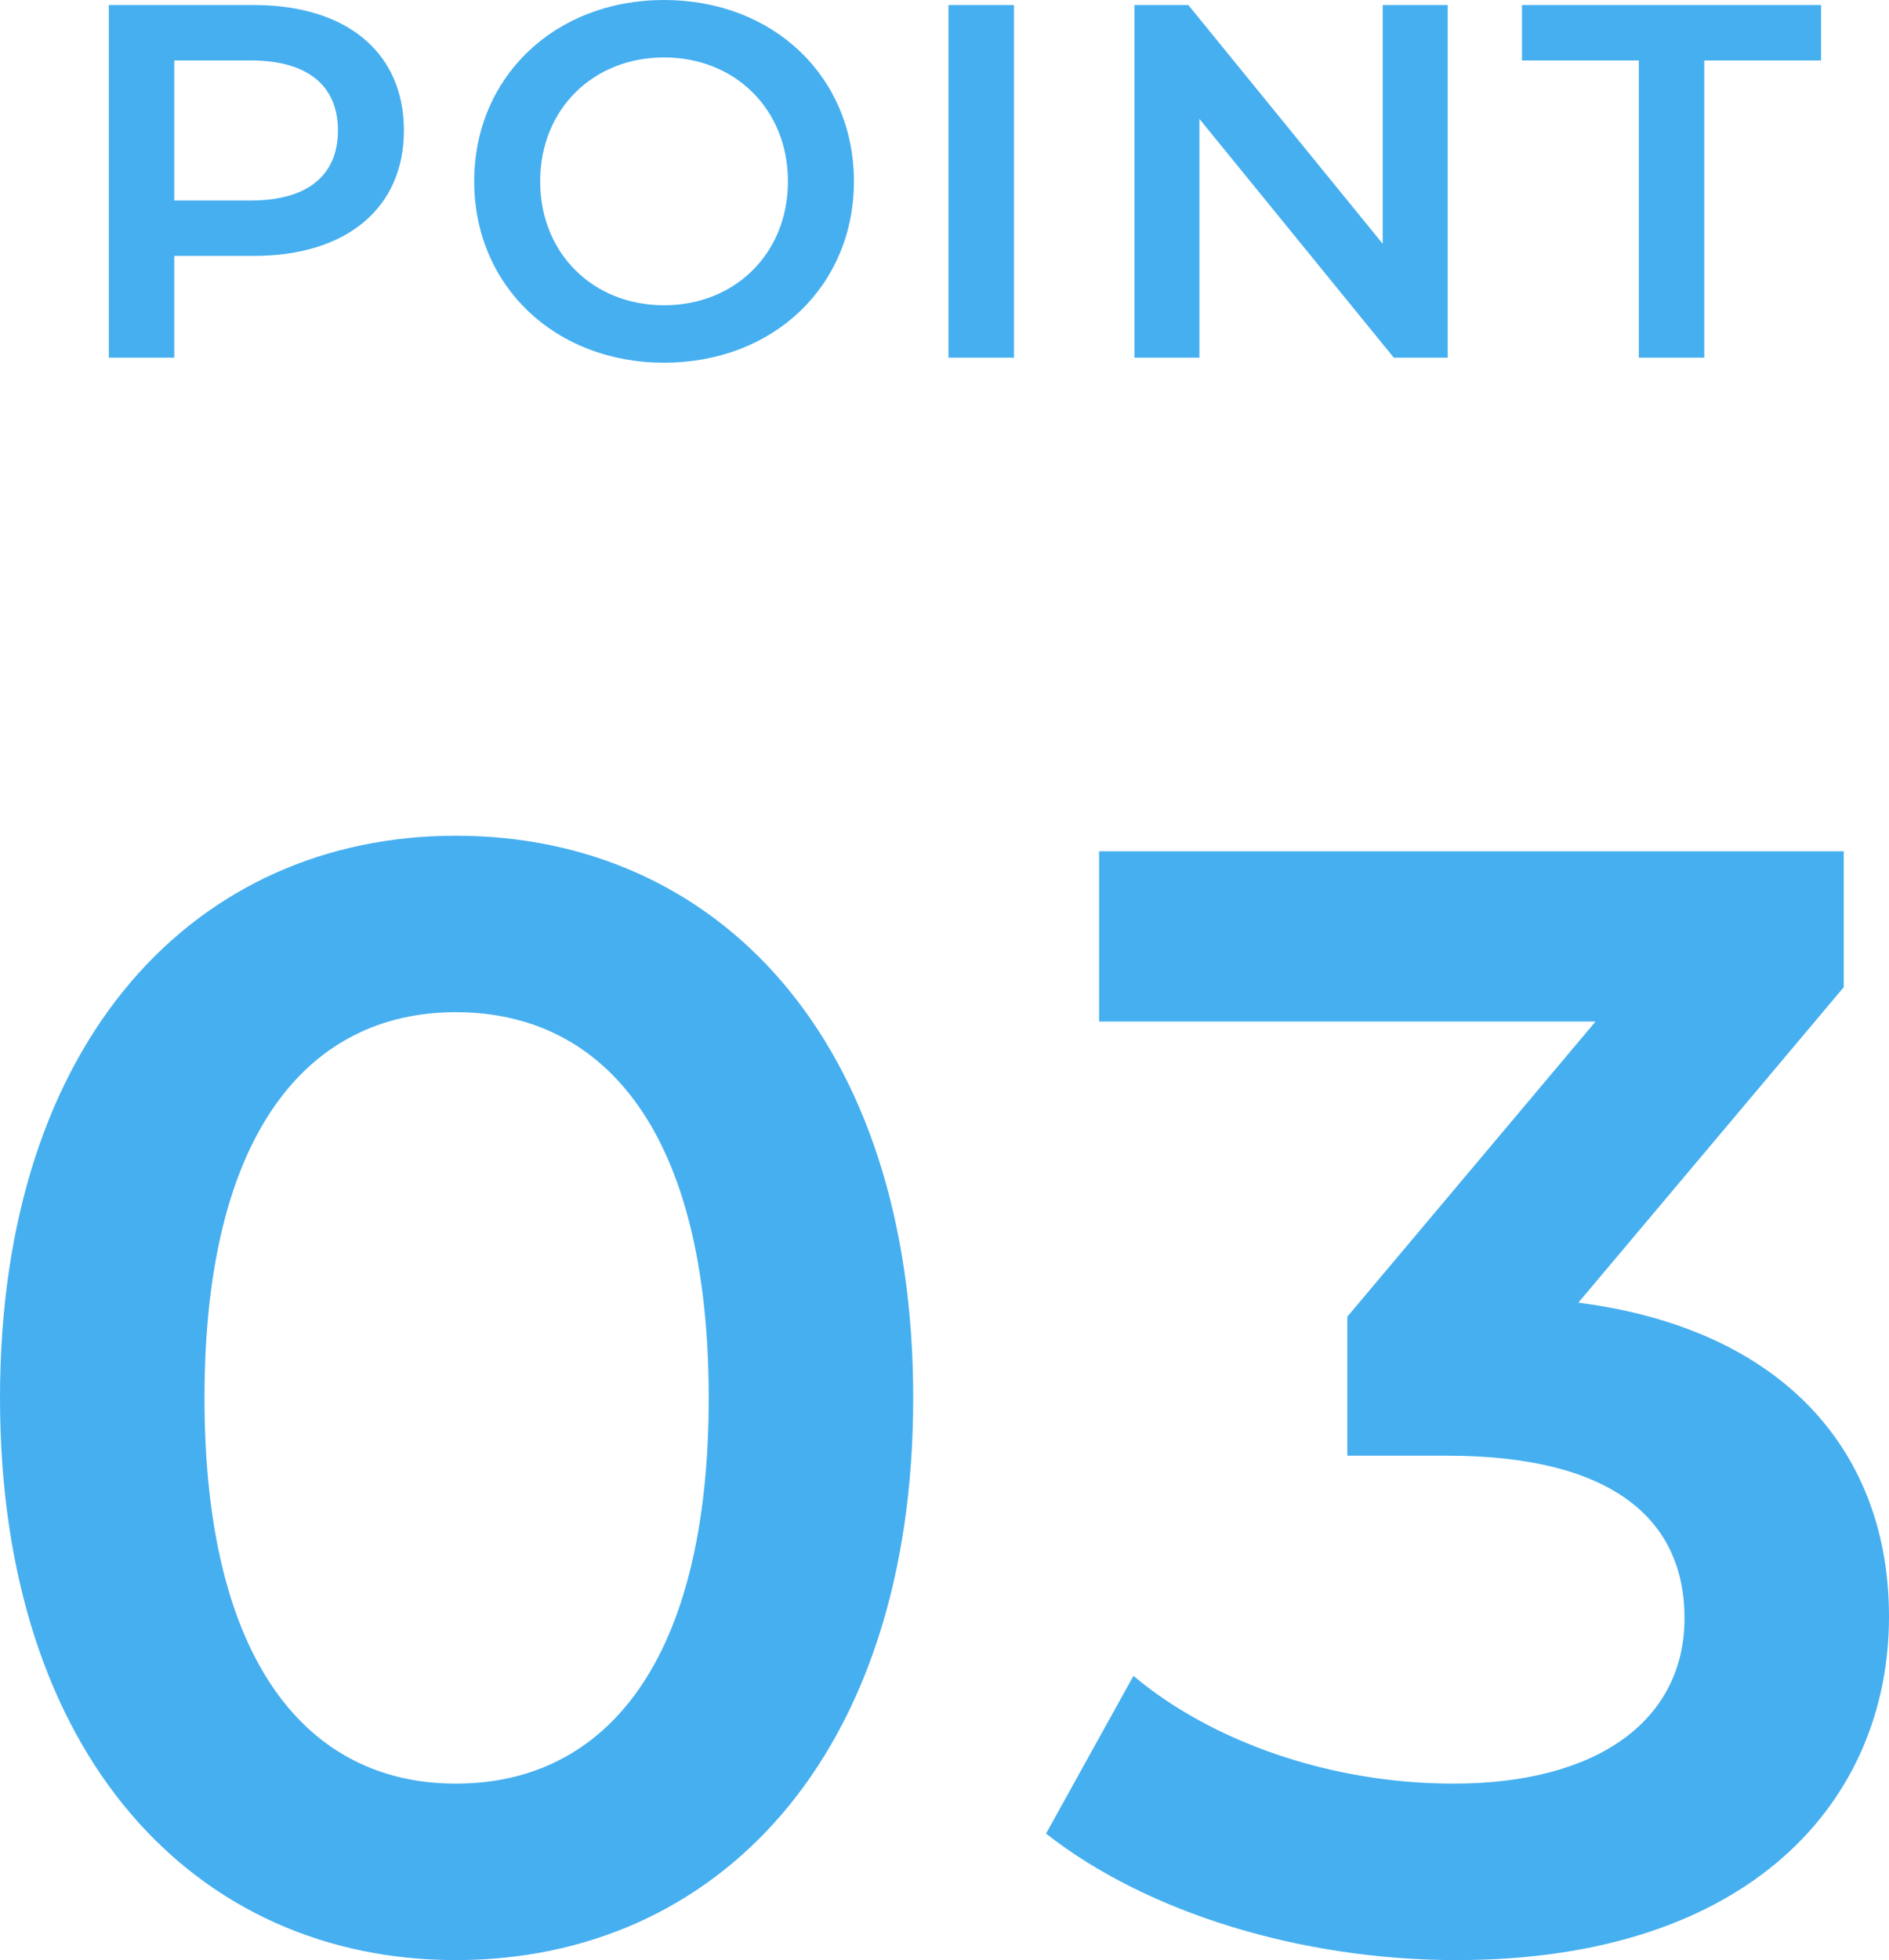
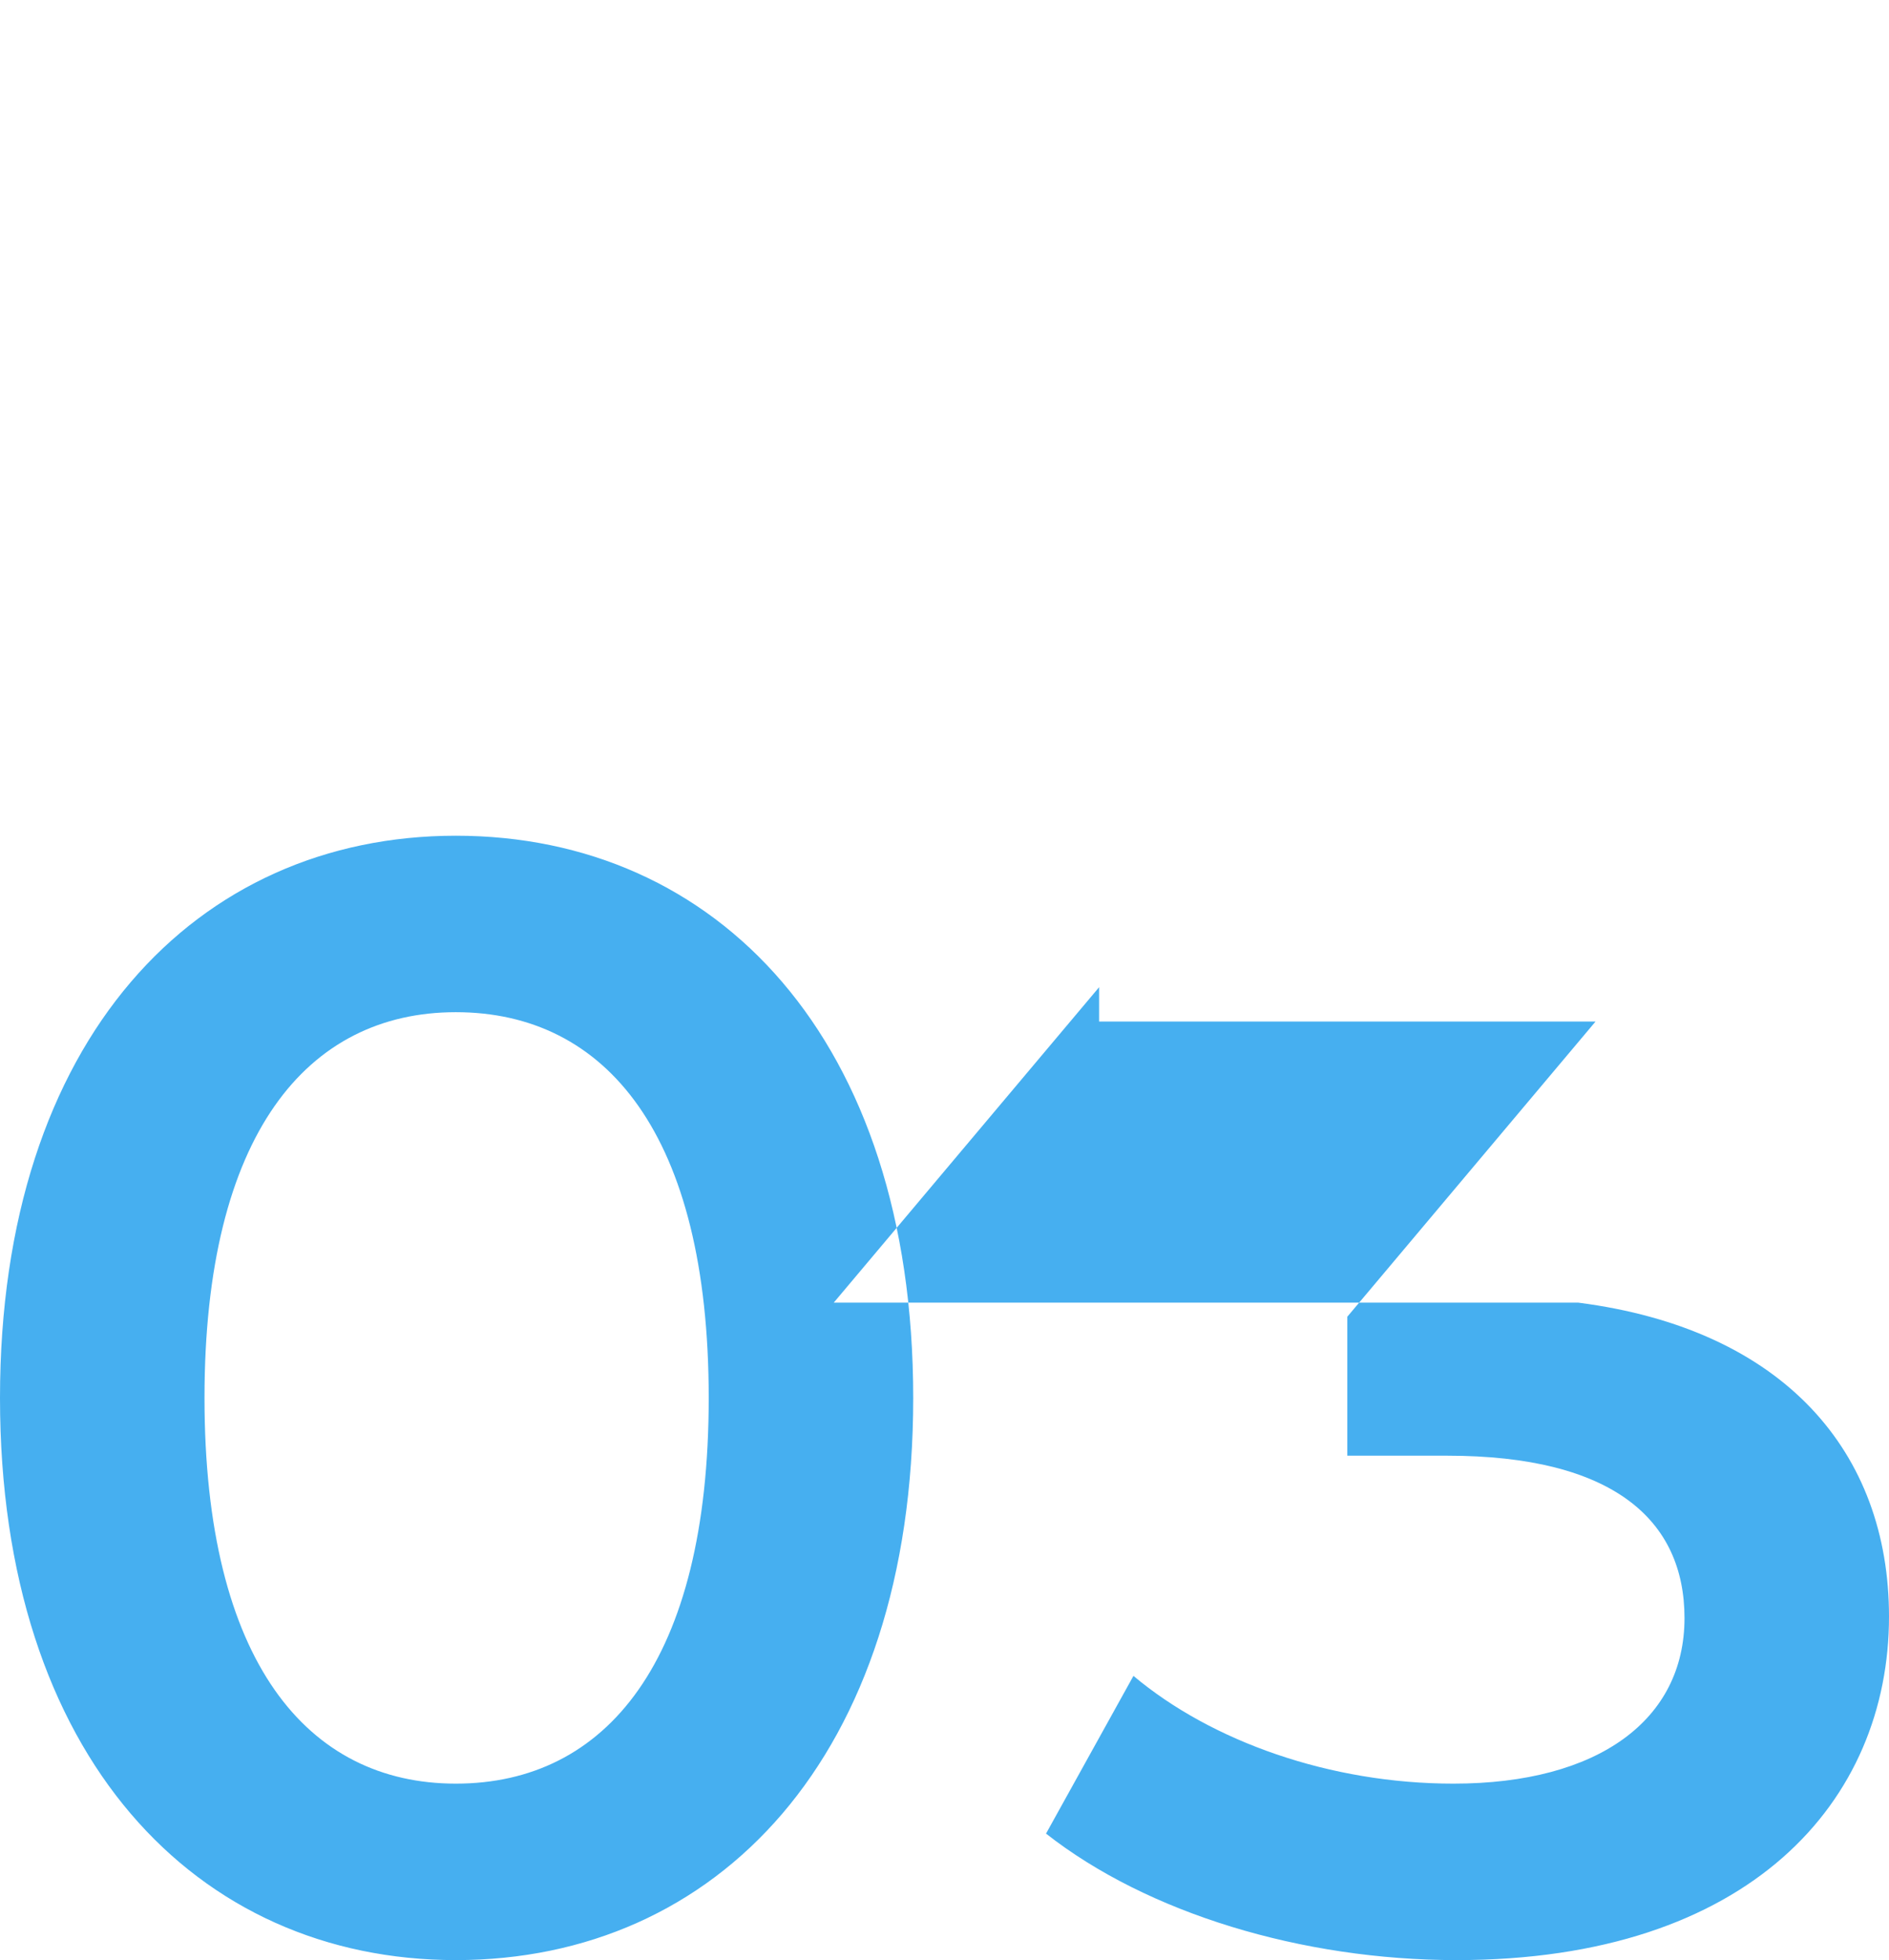
<svg xmlns="http://www.w3.org/2000/svg" id="_レイヤー_1" data-name="レイヤー_1" version="1.1" viewBox="0 0 75.025 77.82">
  <defs>
    <style>
      .st0 {
        fill: #46aff0;
      }
    </style>
  </defs>
-   <path class="st0" d="M10.082.2c3.68,0,5.96,1.88,5.96,4.98,0,3.08-2.28,4.98-5.96,4.98h-3.16v4.04h-2.6V.2h5.76ZM9.962,7.96c2.28,0,3.46-1.02,3.46-2.78s-1.18-2.78-3.46-2.78h-3.04v5.56h3.04ZM26.374,14.4c-4.34,0-7.54-3.06-7.54-7.2S22.034,0,26.374,0s7.54,3.04,7.54,7.2-3.2,7.2-7.54,7.2ZM26.374,12.12c2.82,0,4.92-2.06,4.92-4.92s-2.1-4.92-4.92-4.92-4.92,2.06-4.92,4.92,2.1,4.92,4.92,4.92ZM37.67,14.2V.2h2.6v14h-2.6ZM54.917.2h2.58v14h-2.14l-7.72-9.48v9.48h-2.58V.2h2.14l7.72,9.48V.2ZM65.088,14.2V2.4h-4.64V.2h11.88v2.2h-4.64v11.8h-2.6Z" />
-   <path class="st0" d="M18.104,77.82c-10.292,0-18.104-8.06-18.104-22.32s7.812-22.32,18.104-22.32c10.354,0,18.166,8.06,18.166,22.32s-7.812,22.32-18.166,22.32ZM18.104,70.814c5.952,0,10.044-4.836,10.044-15.314s-4.092-15.314-10.044-15.314c-5.89,0-9.982,4.836-9.982,15.314s4.092,15.314,9.982,15.314ZM62.687,51.718c8.184,1.054,12.338,5.952,12.338,12.462,0,7.316-5.518,13.64-17.174,13.64-6.138,0-12.276-1.86-16.306-5.022l3.472-6.262c3.1,2.604,7.812,4.278,12.71,4.278,5.766,0,9.176-2.542,9.176-6.572,0-3.906-2.852-6.448-9.424-6.448h-3.968v-5.518l9.858-11.718h-19.716v-6.758h29.574v5.394l-10.54,12.524Z" />
+   <path class="st0" d="M18.104,77.82c-10.292,0-18.104-8.06-18.104-22.32s7.812-22.32,18.104-22.32c10.354,0,18.166,8.06,18.166,22.32s-7.812,22.32-18.166,22.32ZM18.104,70.814c5.952,0,10.044-4.836,10.044-15.314s-4.092-15.314-10.044-15.314c-5.89,0-9.982,4.836-9.982,15.314s4.092,15.314,9.982,15.314ZM62.687,51.718c8.184,1.054,12.338,5.952,12.338,12.462,0,7.316-5.518,13.64-17.174,13.64-6.138,0-12.276-1.86-16.306-5.022l3.472-6.262c3.1,2.604,7.812,4.278,12.71,4.278,5.766,0,9.176-2.542,9.176-6.572,0-3.906-2.852-6.448-9.424-6.448h-3.968v-5.518l9.858-11.718h-19.716v-6.758v5.394l-10.54,12.524Z" />
</svg>